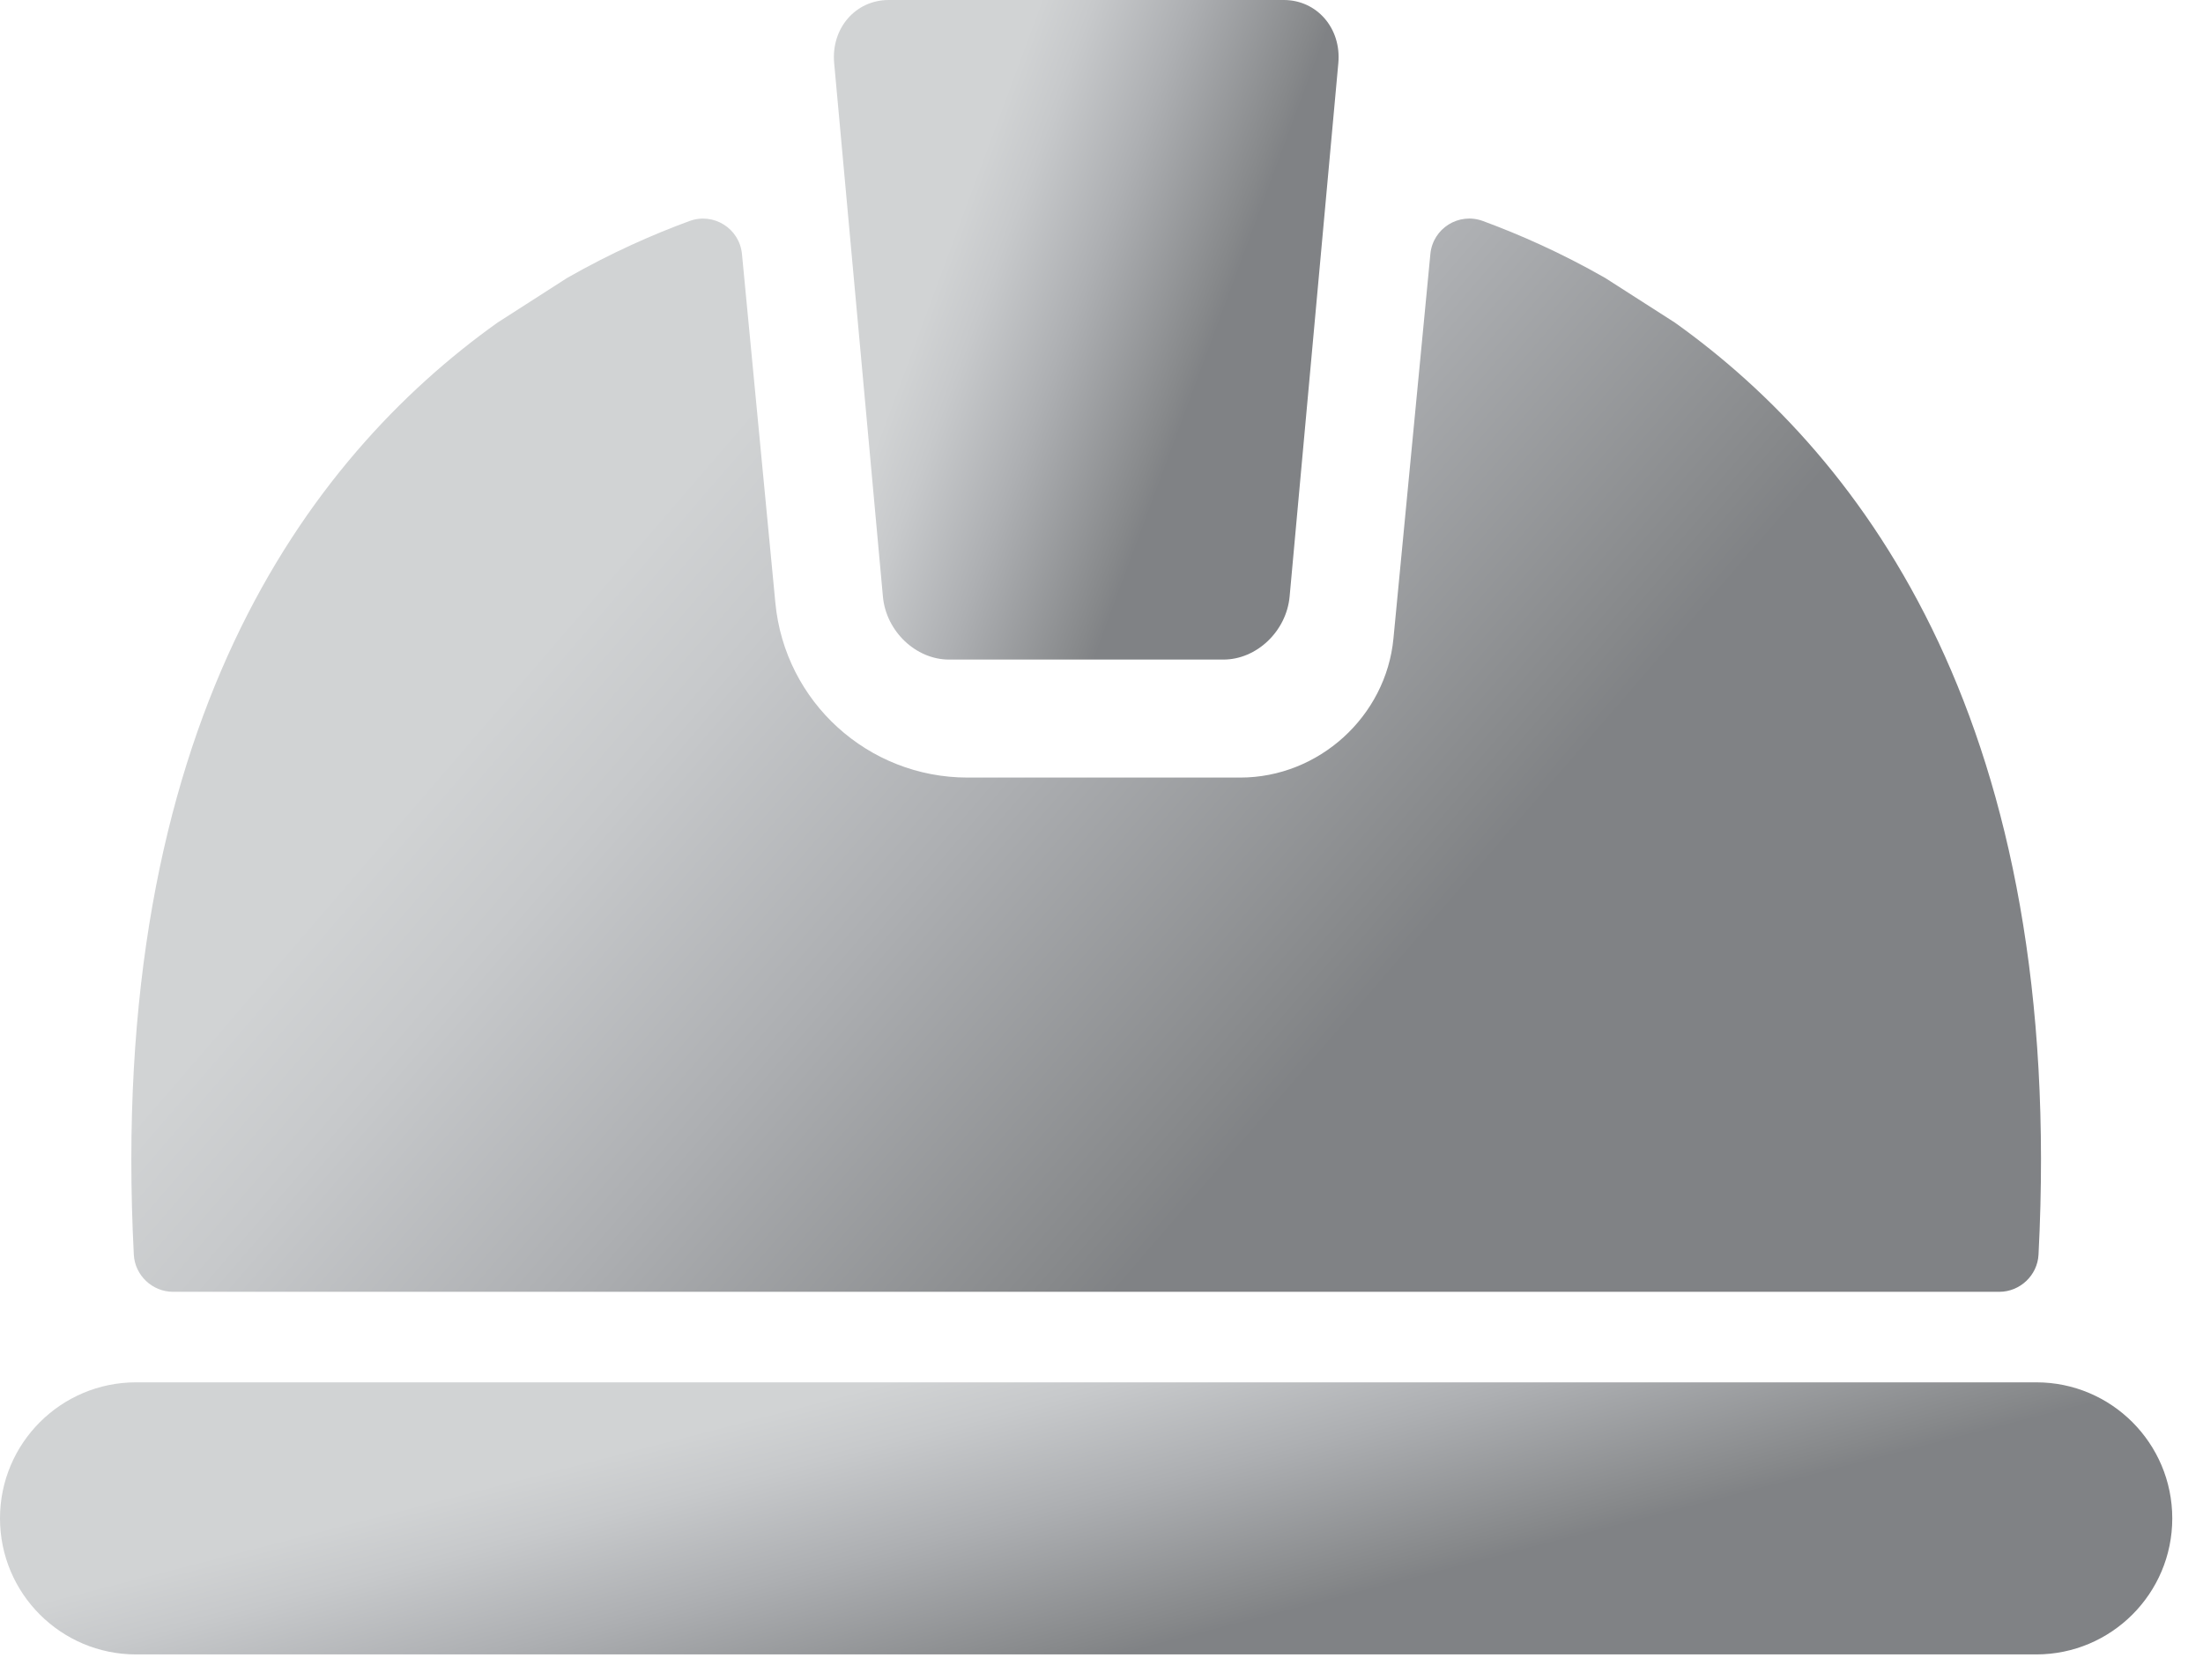
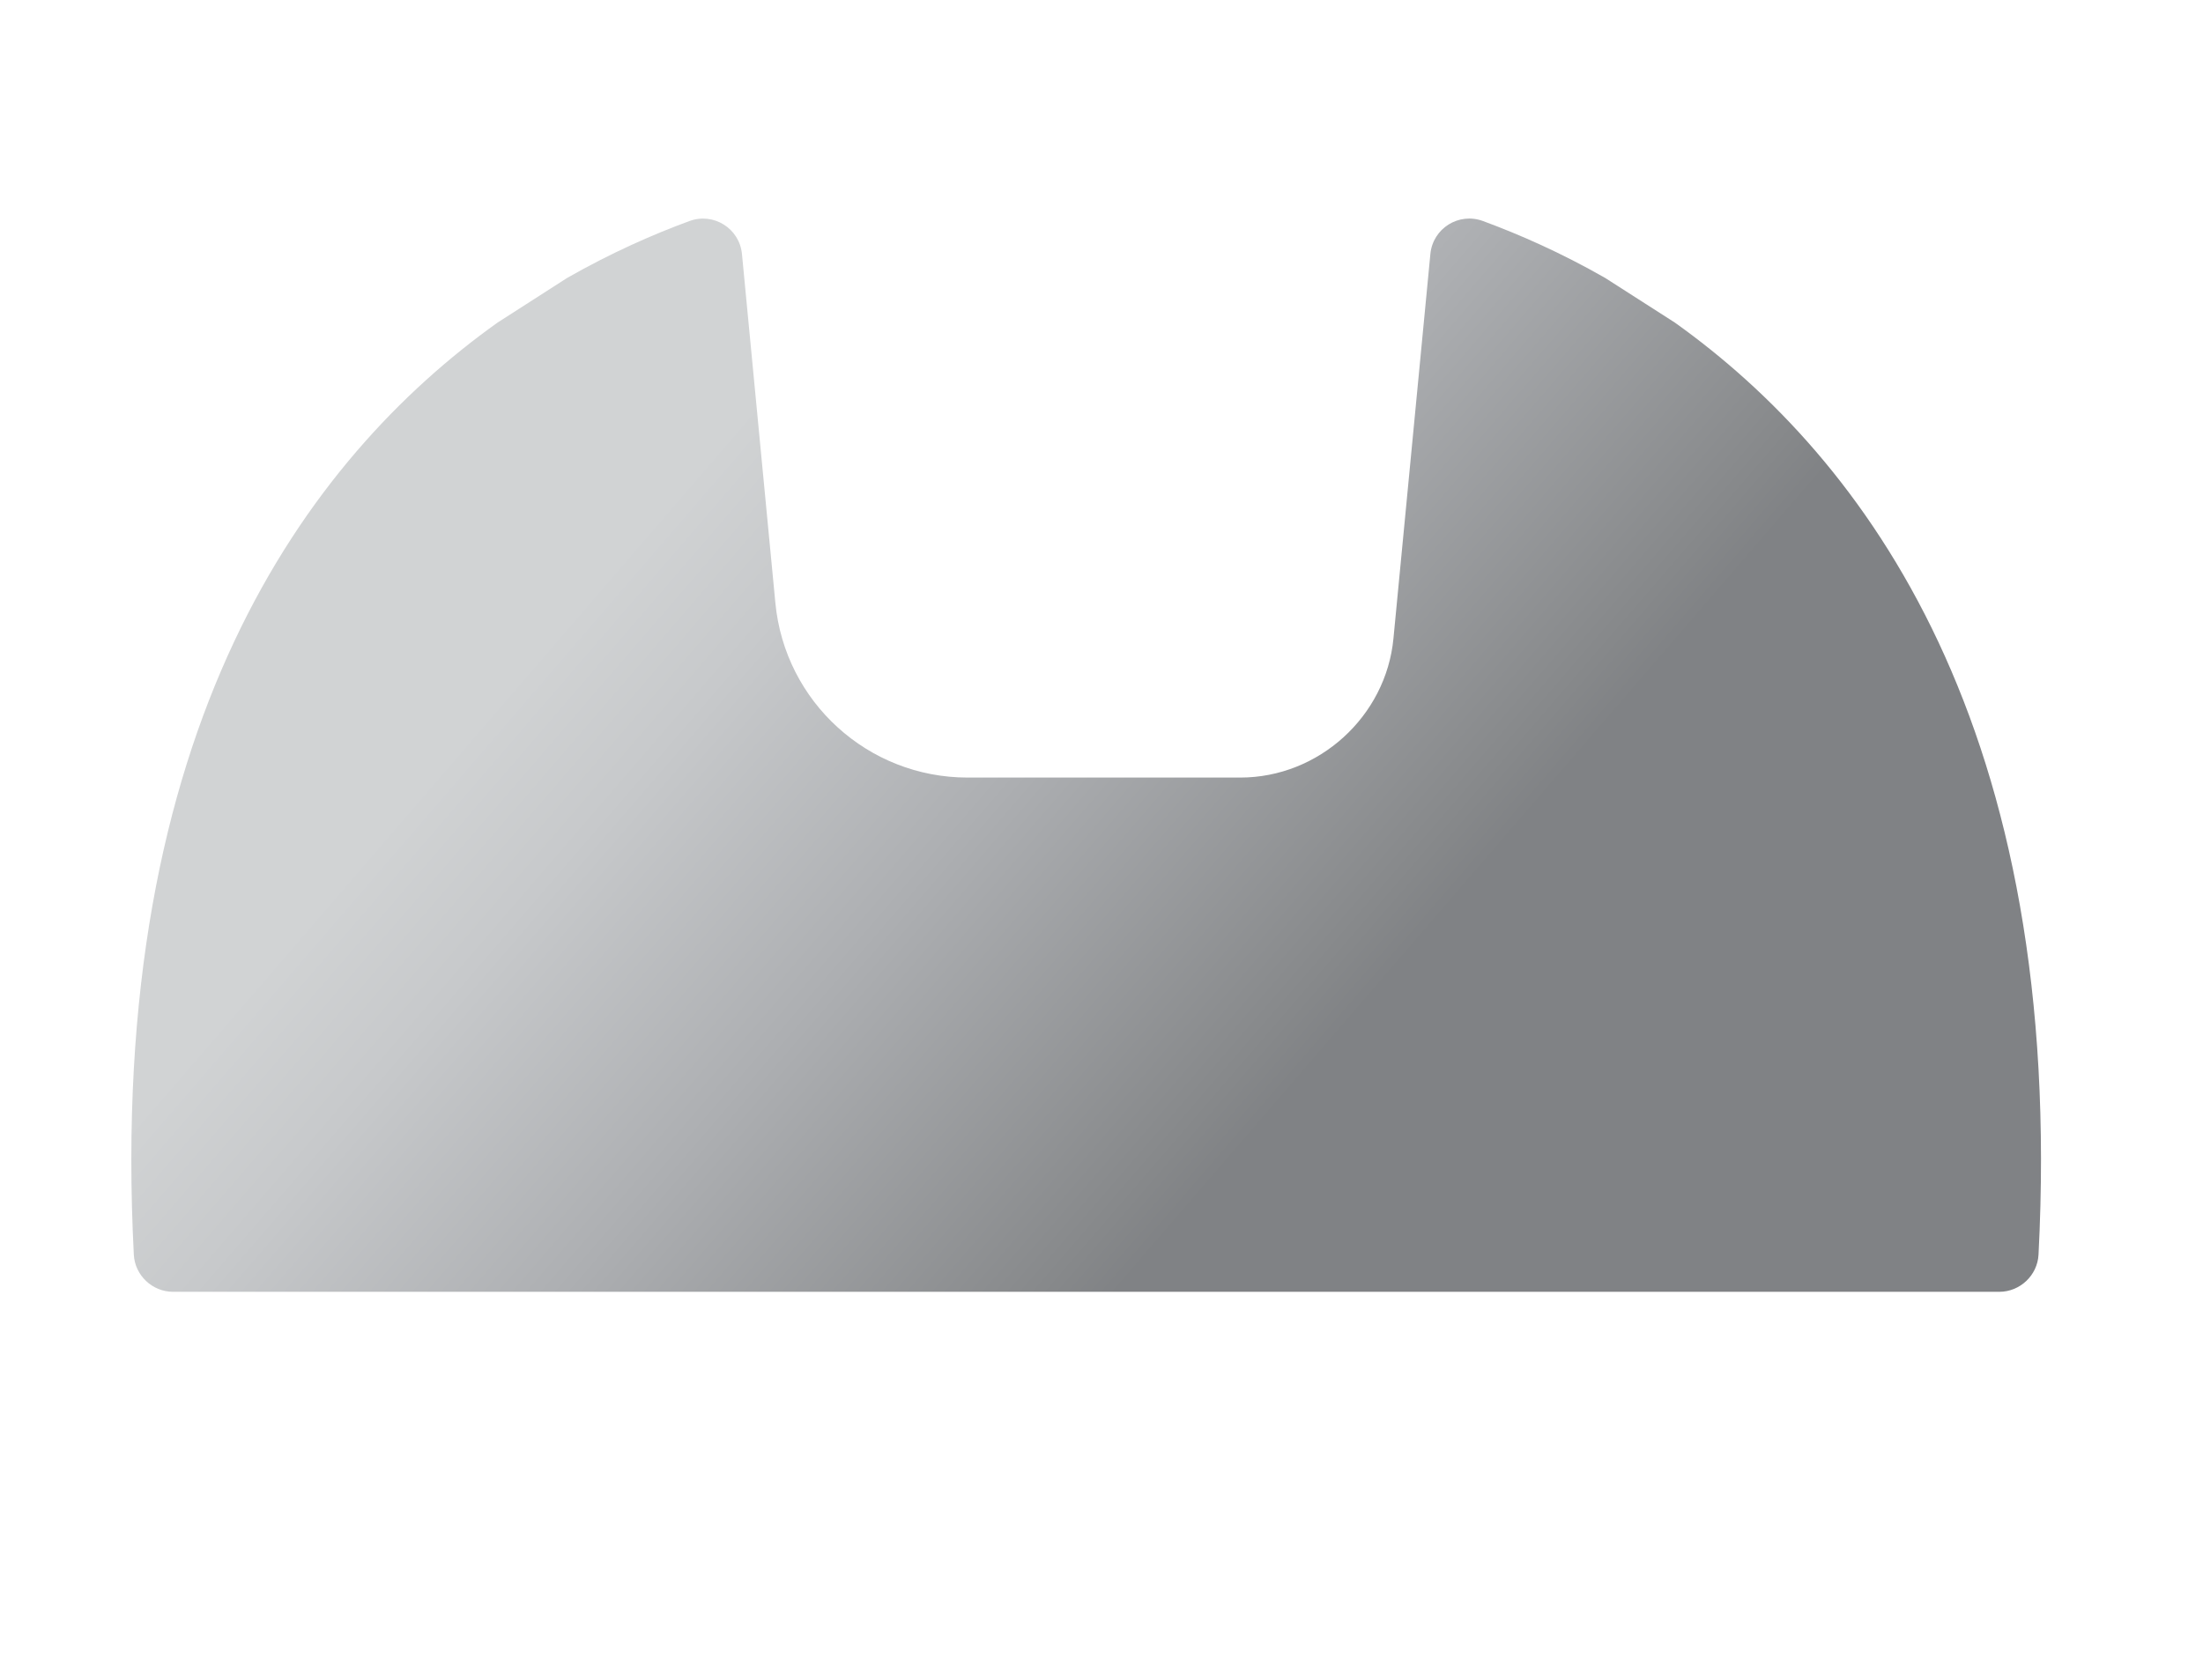
<svg xmlns="http://www.w3.org/2000/svg" width="59" height="45" viewBox="0 0 59 45" fill="none">
  <g id="Hardhat Icon">
-     <path id="Vector" d="M54.535 37.031H3.645C1.632 37.031 0 38.663 0 40.675C0 42.688 1.632 44.32 3.645 44.32H54.533C56.545 44.32 58.177 42.688 58.177 40.675C58.176 38.663 56.547 37.031 54.535 37.031Z" fill="url(#paint0_linear_566_5143)" />
-     <path id="Vector_2" d="M25.415 17.669H32.766C33.656 17.669 34.452 16.909 34.538 15.982L35.843 1.687C35.926 0.756 35.268 0 34.382 0H23.801C22.914 0 22.257 0.756 22.34 1.687L23.646 15.982C23.73 16.909 24.526 17.669 25.415 17.669Z" fill="url(#paint1_linear_566_5143)" />
    <path id="Vector_3" d="M13.326 8.641C8.217 12.287 2.857 19.49 3.584 33.611C3.613 34.166 4.08 34.606 4.635 34.606H53.544C54.099 34.606 54.567 34.165 54.595 33.609C55.322 19.49 49.962 12.286 44.853 8.64L42.988 7.445C41.807 6.77 40.69 6.28 39.716 5.921C39.069 5.682 38.374 6.117 38.308 6.804L37.319 17.103C37.12 19.194 35.318 20.83 33.216 20.83H25.913C23.248 20.83 21.02 18.806 20.766 16.153L19.871 6.805C19.805 6.118 19.11 5.683 18.463 5.922C17.489 6.28 16.373 6.77 15.19 7.445" fill="url(#paint2_linear_566_5143)" />
  </g>
  <defs>
    <linearGradient id="paint0_linear_566_5143" x1="14.464" y1="38.266" x2="16.908" y2="47.717" gradientUnits="userSpaceOnUse">
      <stop offset="0.116" stop-color="#D1D3D4" />
      <stop offset="0.276" stop-color="#C7C9CB" />
      <stop offset="0.566" stop-color="#ADAFB2" />
      <stop offset="0.948" stop-color="#86888A" />
      <stop offset="1" stop-color="#808285" />
    </linearGradient>
    <linearGradient id="paint1_linear_566_5143" x1="25.694" y1="2.995" x2="33.66" y2="5.948" gradientUnits="userSpaceOnUse">
      <stop offset="0.116" stop-color="#D1D3D4" />
      <stop offset="0.276" stop-color="#C7C9CB" />
      <stop offset="0.566" stop-color="#ADAFB2" />
      <stop offset="0.948" stop-color="#86888A" />
      <stop offset="1" stop-color="#808285" />
    </linearGradient>
    <linearGradient id="paint2_linear_566_5143" x1="16.233" y1="10.728" x2="35.9" y2="27.683" gradientUnits="userSpaceOnUse">
      <stop offset="0.116" stop-color="#D1D3D4" />
      <stop offset="0.276" stop-color="#C7C9CB" />
      <stop offset="0.566" stop-color="#ADAFB2" />
      <stop offset="0.948" stop-color="#86888A" />
      <stop offset="1" stop-color="#808285" />
    </linearGradient>
  </defs>
</svg>